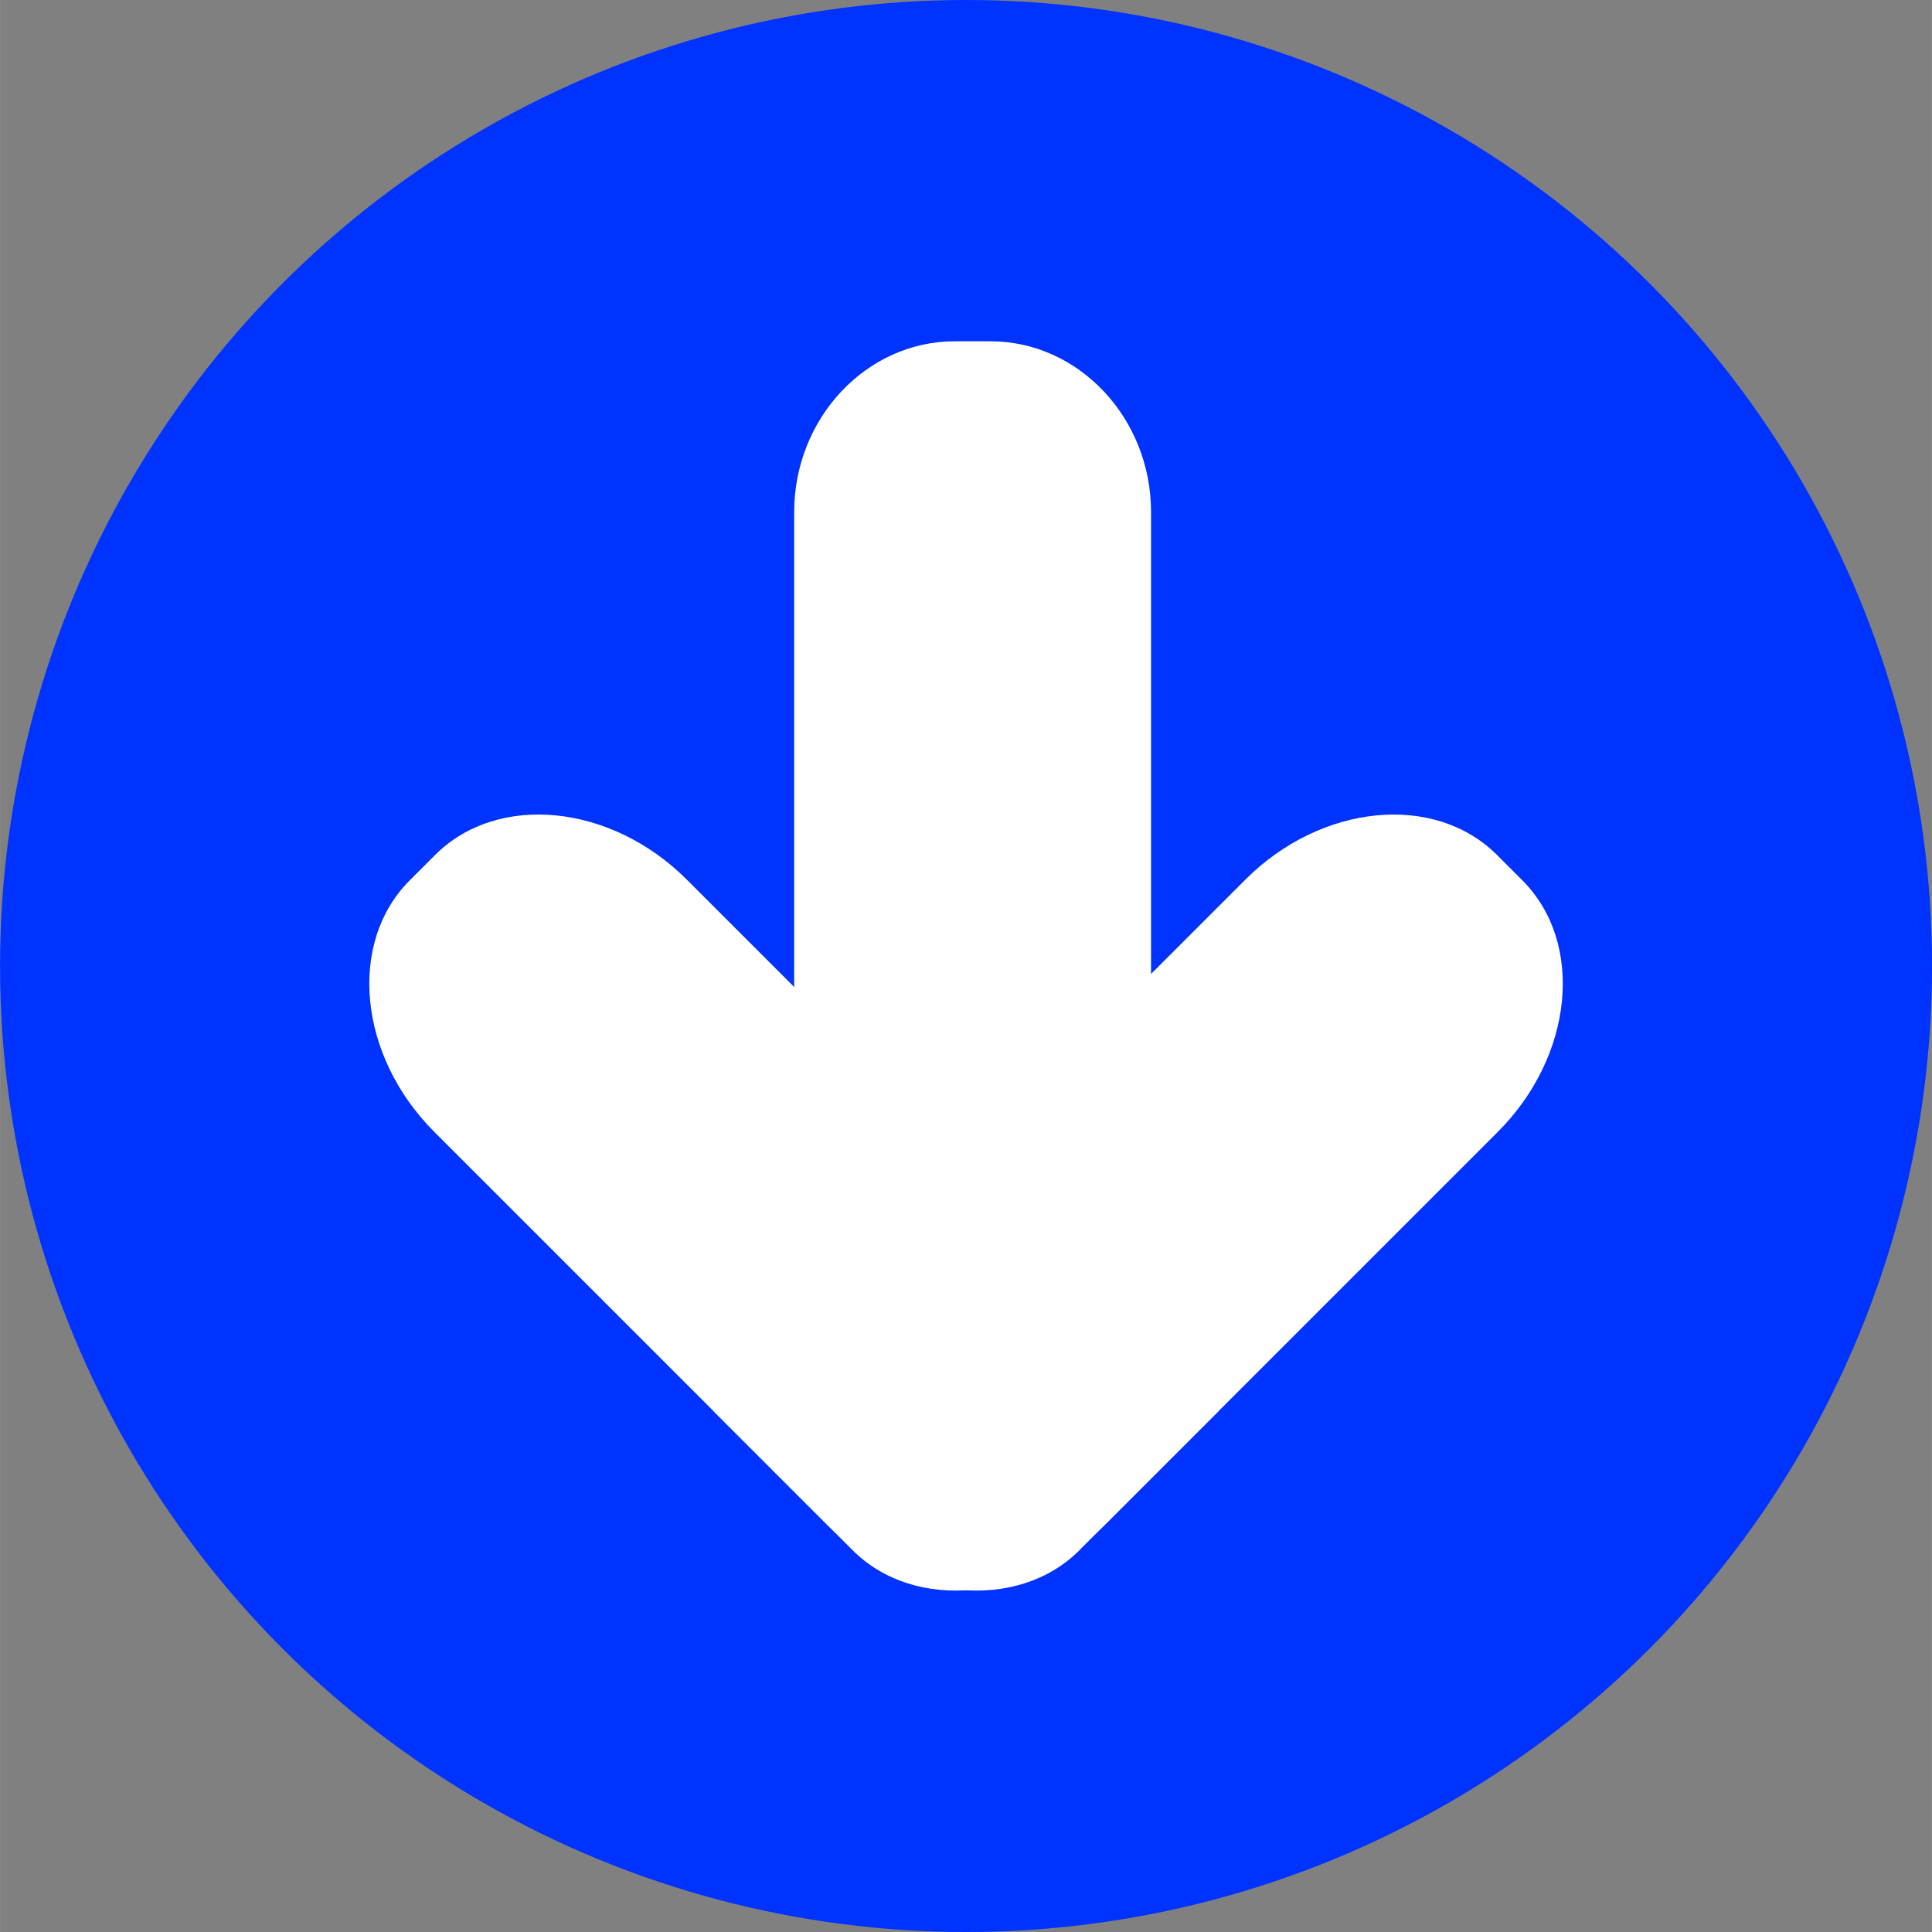
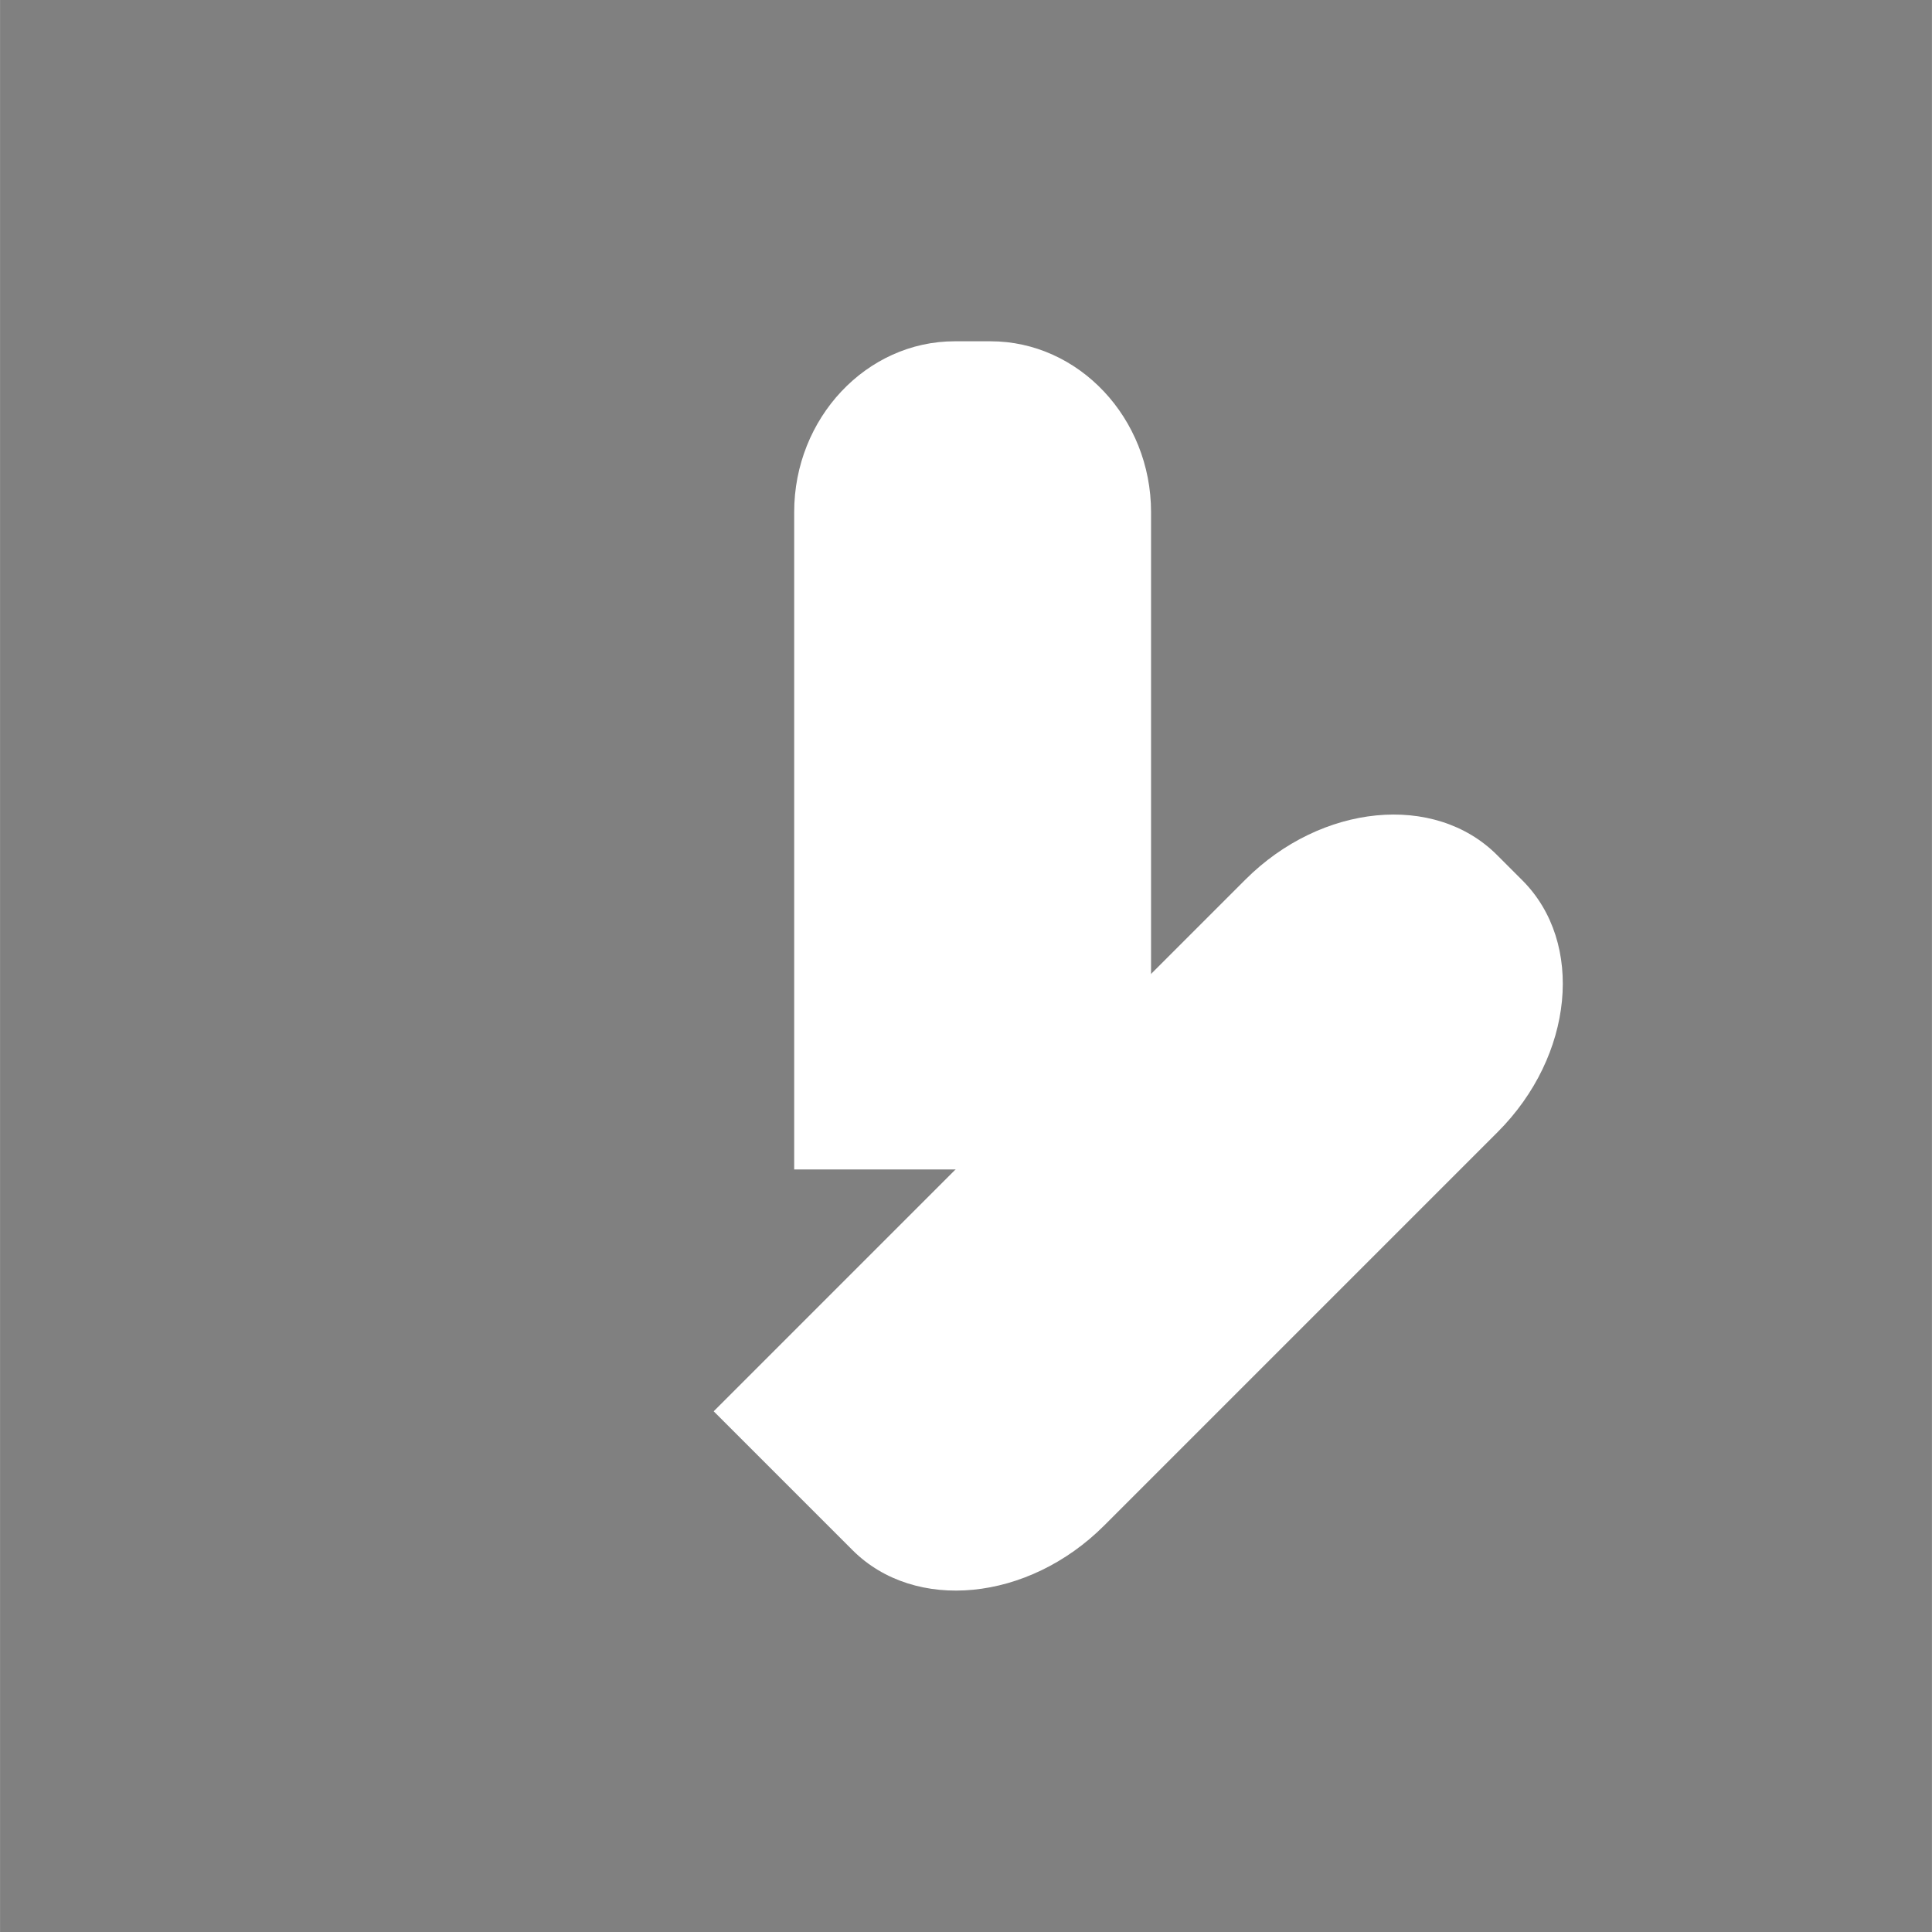
<svg xmlns="http://www.w3.org/2000/svg" xmlns:ns1="http://www.inkscape.org/namespaces/inkscape" xmlns:ns2="http://sodipodi.sourceforge.net/DTD/sodipodi-0.dtd" xml:space="preserve" width="23.497mm" height="23.497mm" style="shape-rendering:geometricPrecision; text-rendering:geometricPrecision; image-rendering:optimizeQuality; fill-rule:evenodd; clip-rule:evenodd" viewBox="0 0 19.705 19.706" id="svg2" version="1.1" ns1:version="0.48.3.1 r9886" ns2:docname="208.svg">
  <rect x="0" y="0" width="19.705" height="19.706" fill="#808080" stroke="none" />
  <ns2:namedview pagecolor="#ffffff" bordercolor="#666666" borderopacity="1" objecttolerance="10" gridtolerance="10" guidetolerance="10" ns1:pageopacity="0" ns1:pageshadow="2" ns1:window-width="1440" ns1:window-height="844" id="namedview16" showgrid="false" ns1:zoom="2.8346418" ns1:cx="41.627659" ns1:cy="41.627834" ns1:window-x="-4" ns1:window-y="-4" ns1:window-maximized="1" ns1:current-layer="svg2" />
  <defs id="defs4">
    <style type="text/css" id="style6">
   
    .fil1 {fill:white}
    .fil0 {fill:#006BF7}
   
  </style>
  </defs>
  <g id="dark" ns1:label="#g3006">
-     <ellipse class="fil0" cx="9.853" cy="9.853" rx="9.853" ry="9.853" id="ellipse10" ns2:cx="9.8526897" ns2:cy="9.8526897" ns2:rx="9.8526897" ns2:ry="9.8527298" style="fill: rgb(0, 51, 255);" />
-   </g>
+     </g>
  <g id="shape" ns1:label="#g3000">
    <g id="_170303784">
-       <path id="_170306440" class="fil1" d="m 11.011,15.81 1.416,-1.416 -5.423,-5.423 C 6.229,8.197 5.074,8.084 4.437,8.721 L 4.179,8.979 c -0.637,0.637 -0.524,1.792 0.251,2.567 l 4.014,4.014 c 0.775,0.775 1.93,0.888 2.567,0.251 z" ns1:connector-curvature="0" style="fill:#ffffff" />
      <path id="_170305488" class="fil1" d="m 7.279,14.395 1.416,1.416 c 0.637,0.637 1.792,0.524 2.567,-0.251 l 4.014,-4.014 c 0.775,-0.775 0.888,-1.93 0.251,-2.567 L 15.269,8.721 c -0.637,-0.637 -1.792,-0.524 -2.567,0.251 l -5.423,5.423 z" ns1:connector-curvature="0" style="fill:#ffffff" />
-       <path id="_170303904" class="fil1" d="m 11.74,11.928 -3.64,0 0,-6.705 c 0,-0.958 0.737,-1.742 1.638,-1.742 l 0.364,0 c 0.901,0 1.638,0.784 1.638,1.742 l 0,6.705 z" ns1:connector-curvature="0" style="fill:#ffffff" />
+       <path id="_170303904" class="fil1" d="m 11.74,11.928 -3.64,0 0,-6.705 c 0,-0.958 0.737,-1.742 1.638,-1.742 l 0.364,0 c 0.901,0 1.638,0.784 1.638,1.742 l 0,6.705 " ns1:connector-curvature="0" style="fill:#ffffff" />
    </g>
  </g>
</svg>